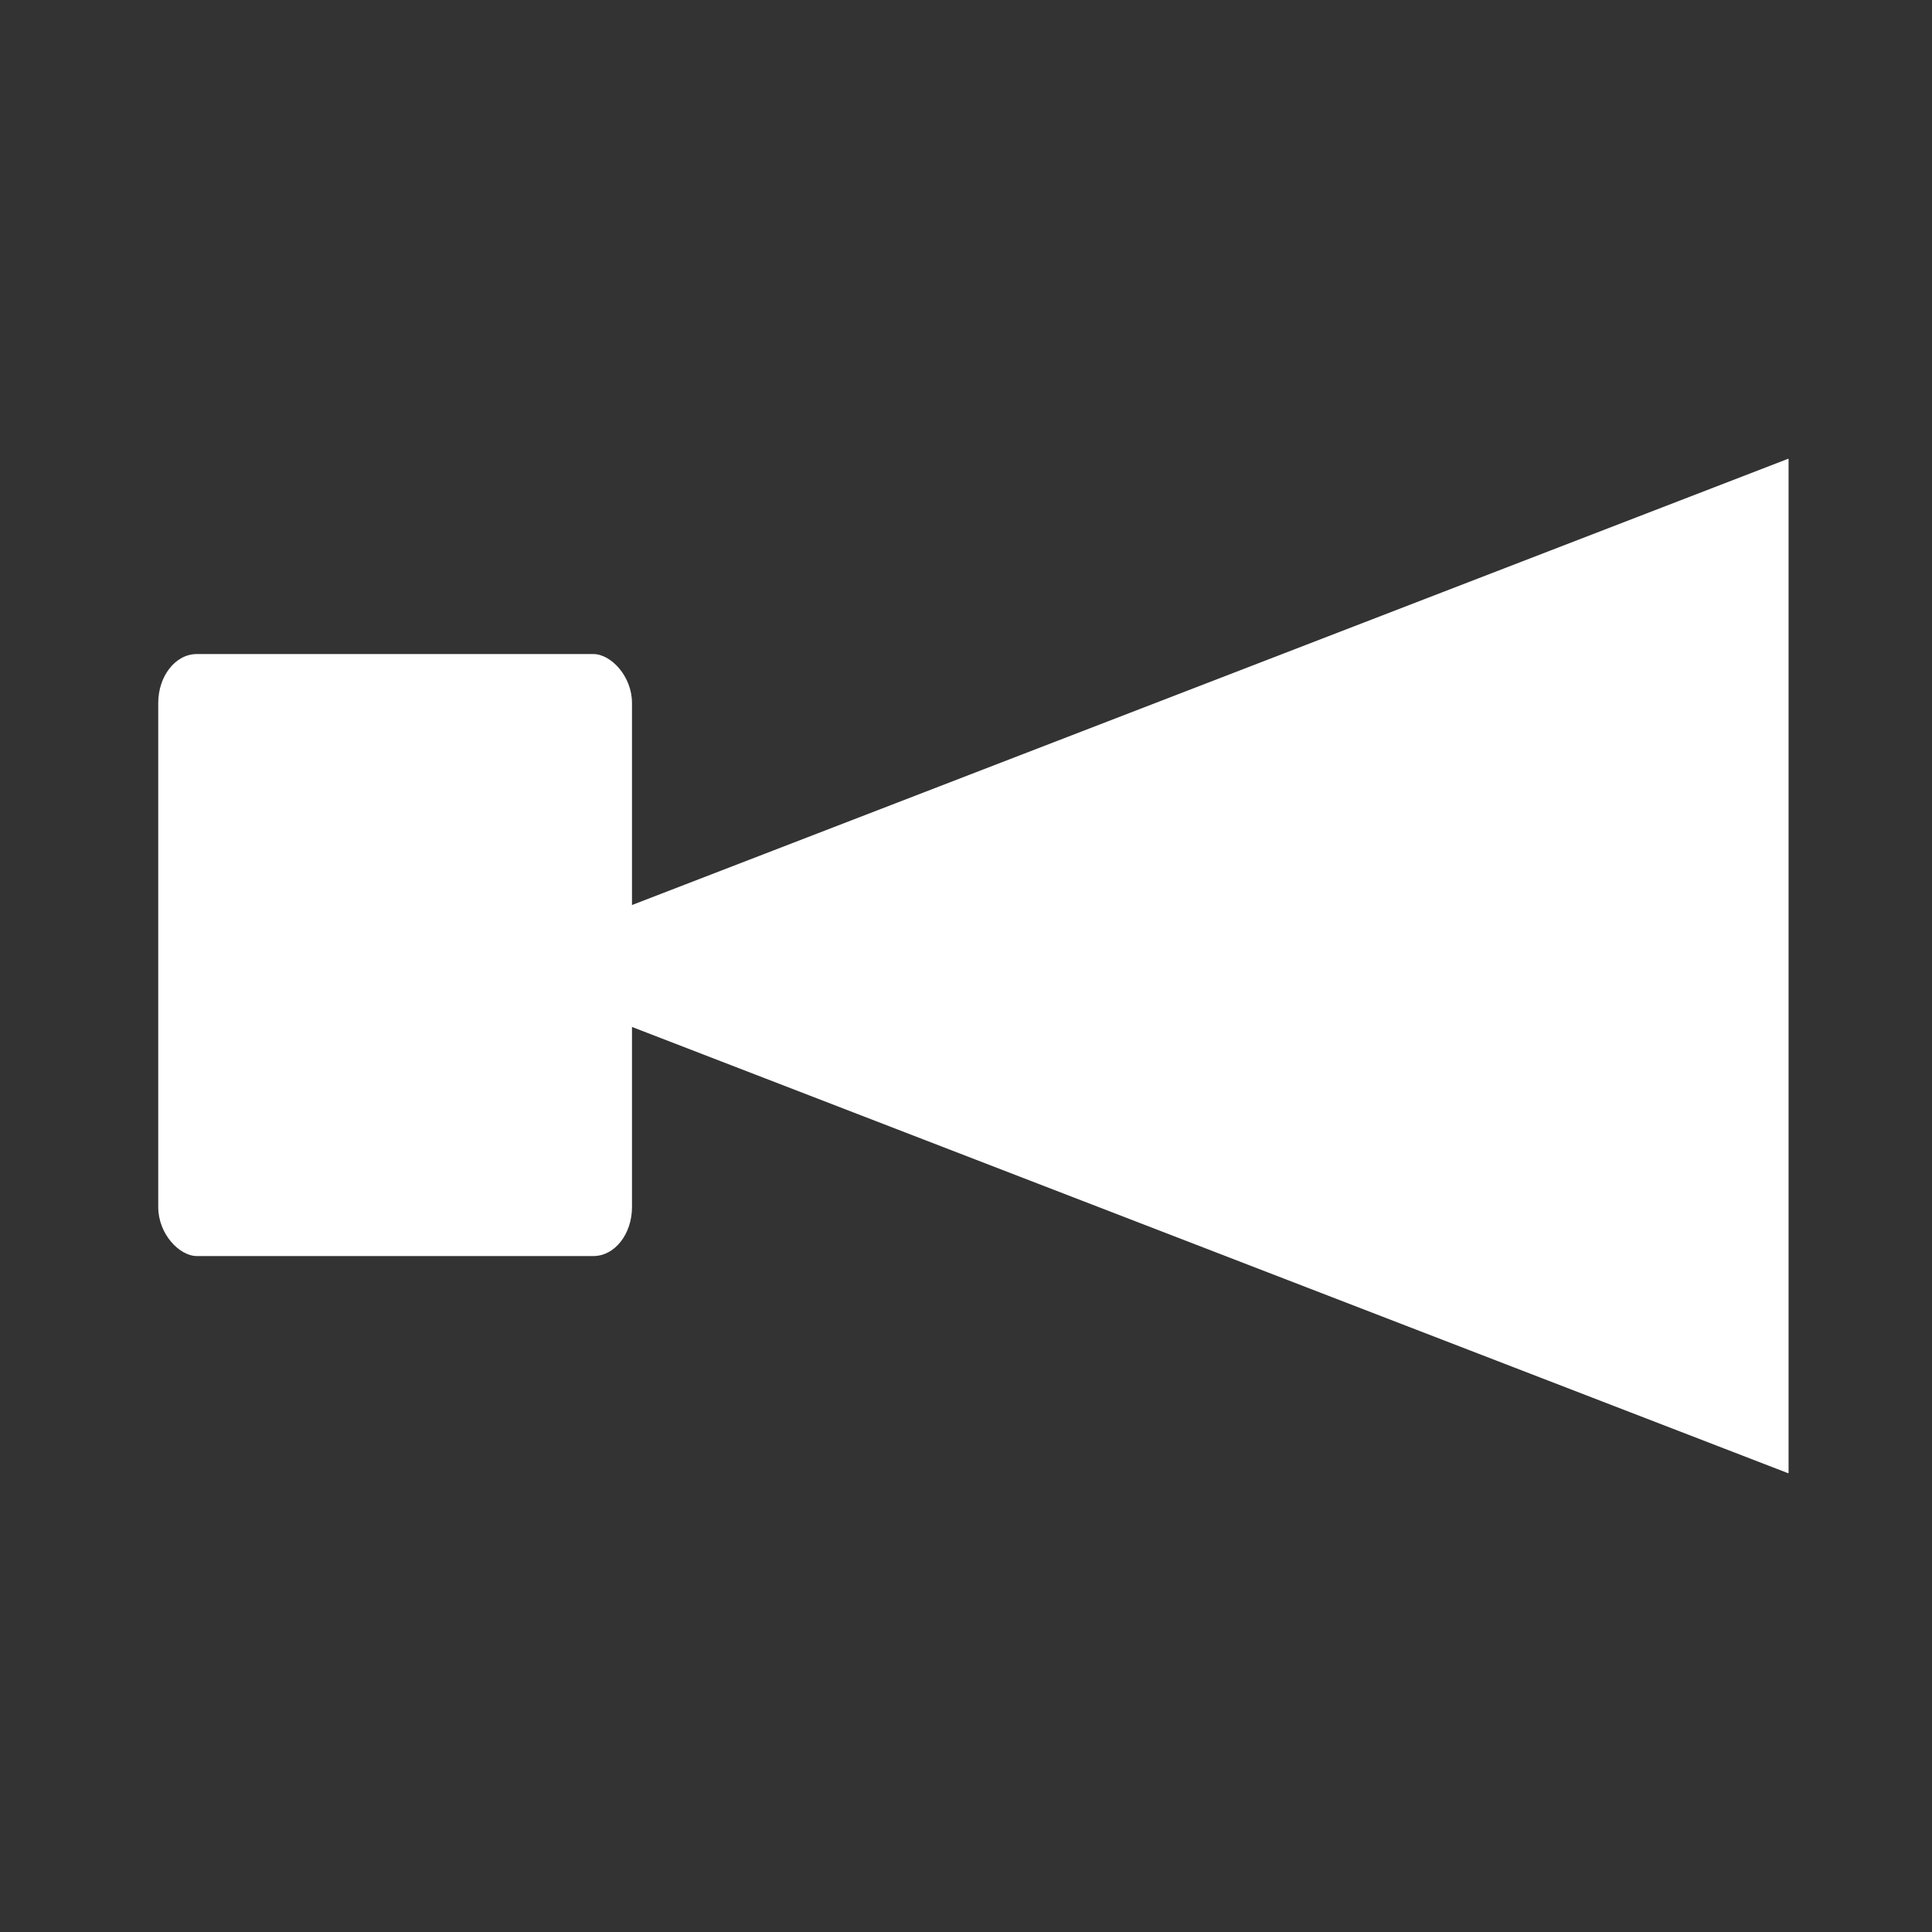
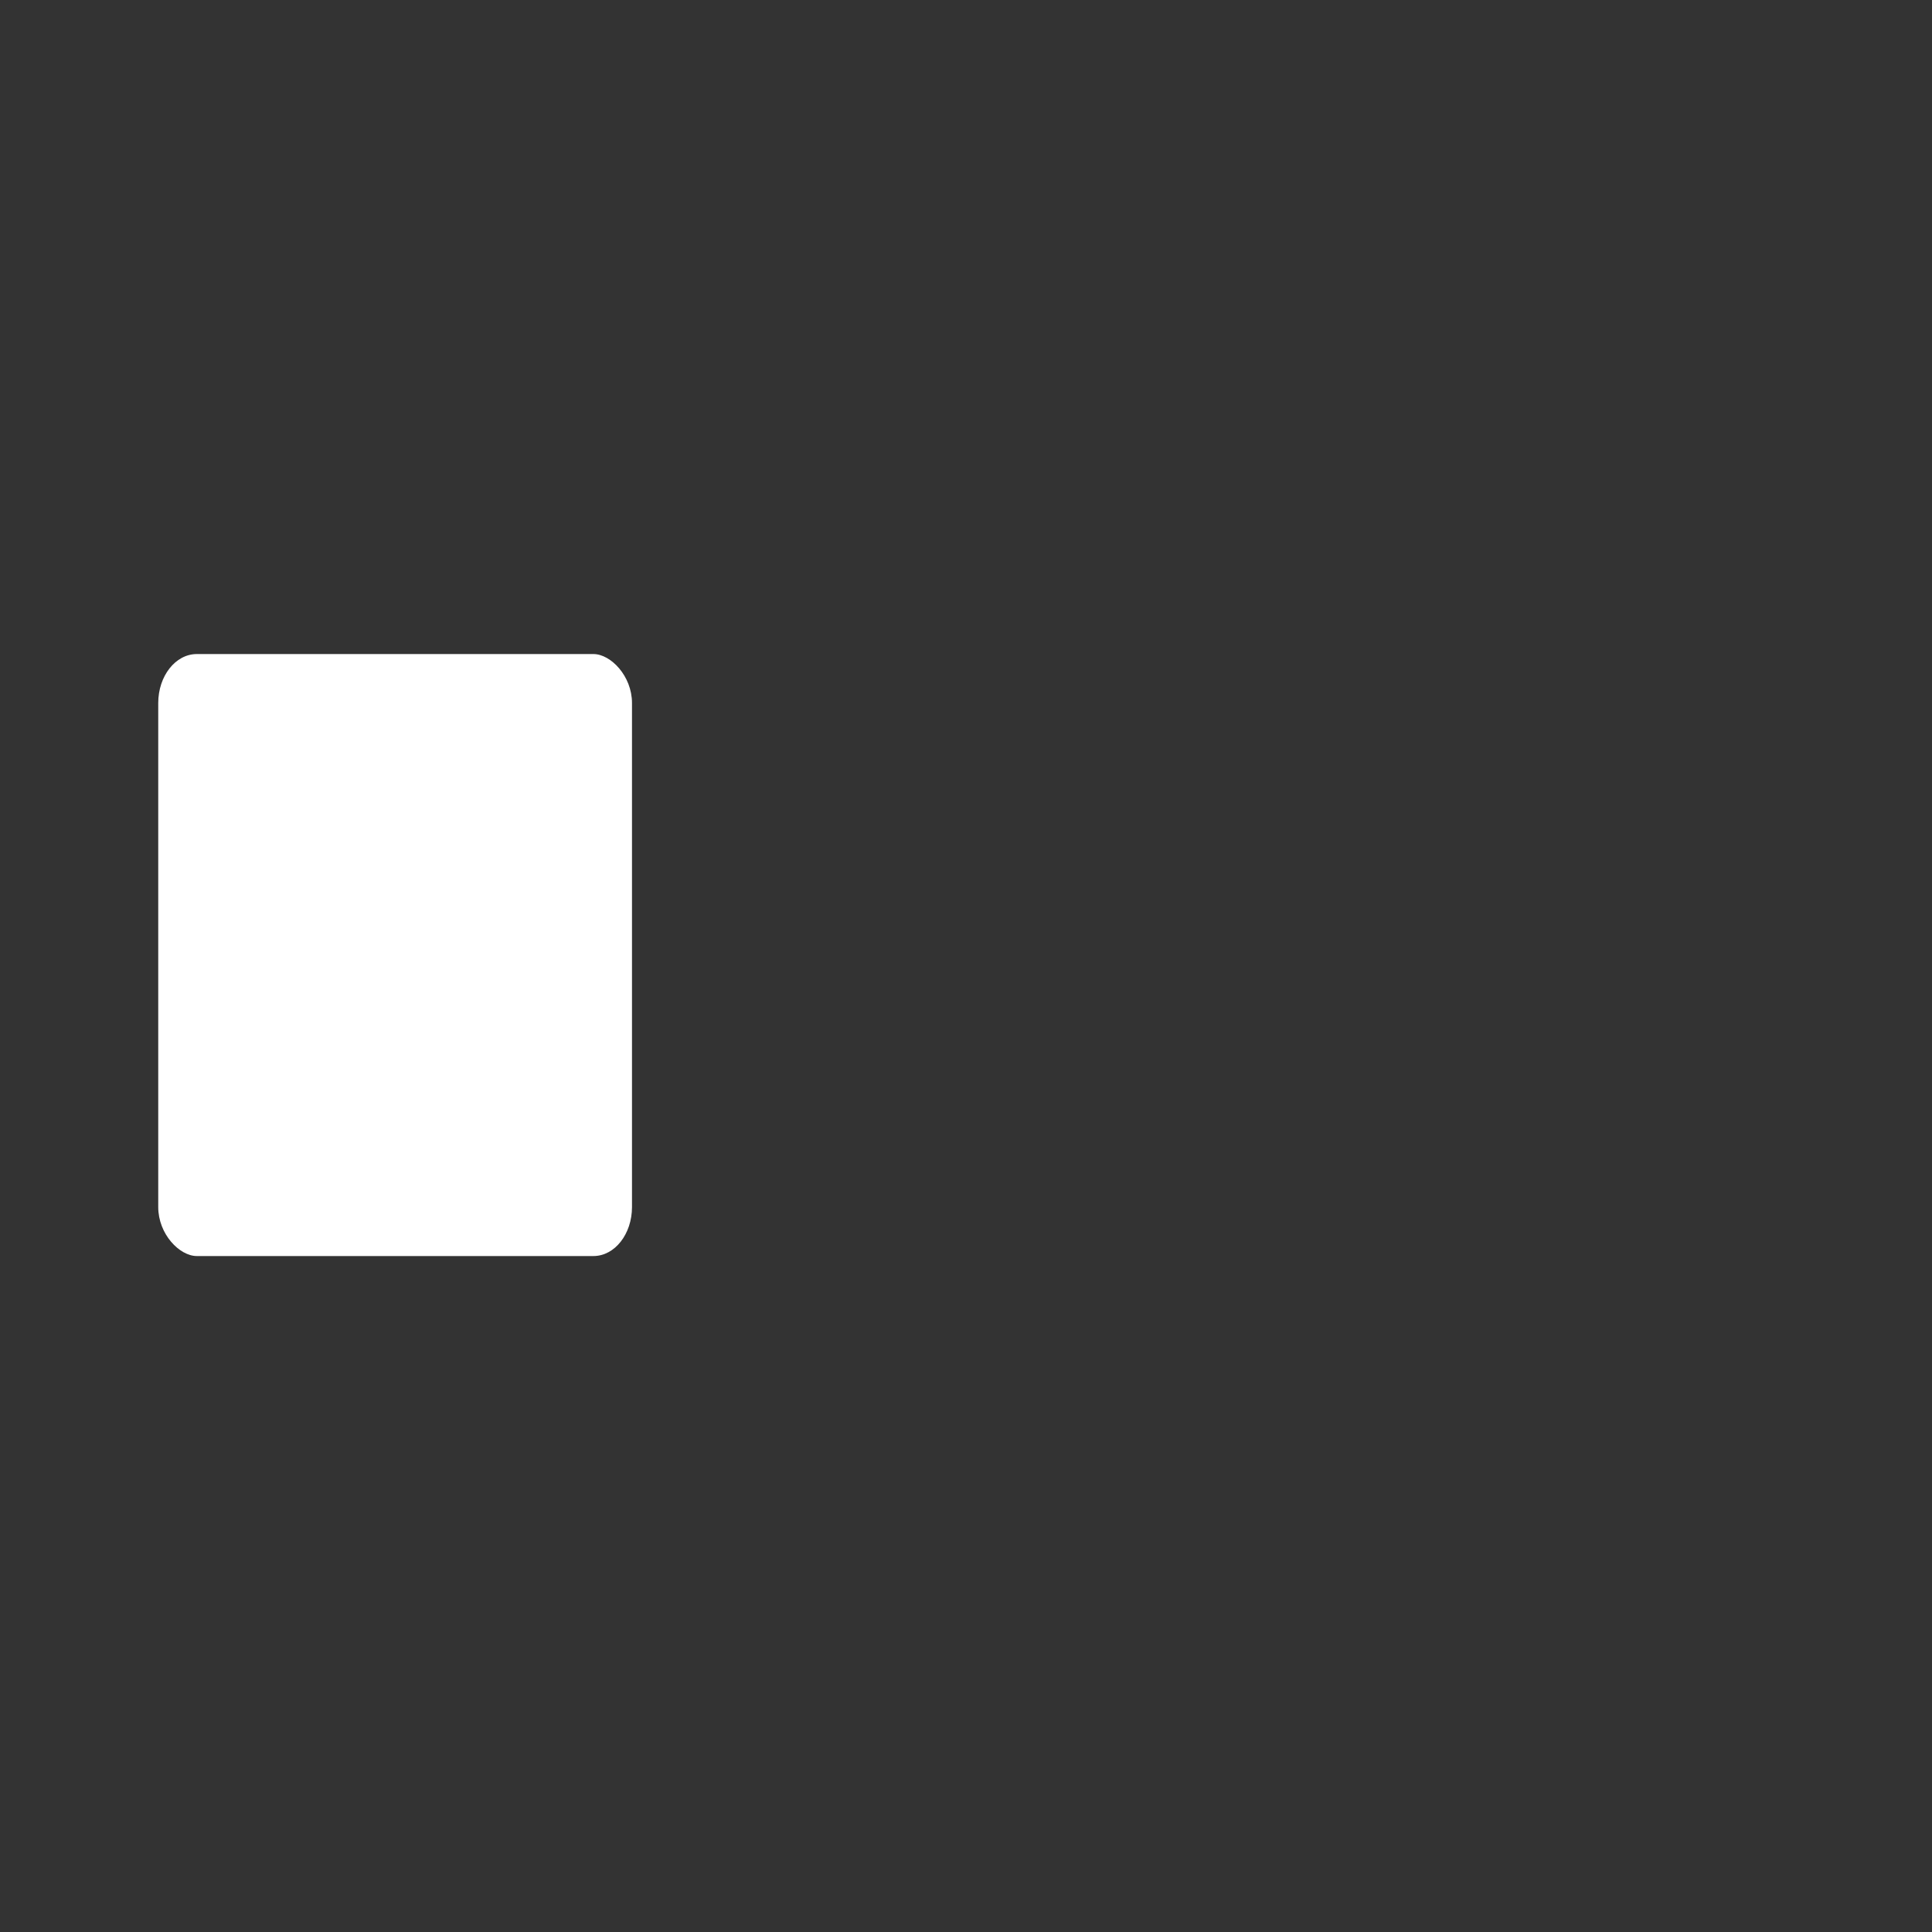
<svg xmlns="http://www.w3.org/2000/svg" xml:space="preserve" width="13.15mm" height="13.15mm" version="1.1" style="shape-rendering:geometricPrecision; text-rendering:geometricPrecision; image-rendering:optimizeQuality; fill-rule:evenodd; clip-rule:evenodd" viewBox="0 0 3887.3 3887.3">
  <rect x="0" y="0" width="3887.3" height="3887.3" fill="#333333" stroke="none" />
  <defs>
    <style type="text/css">
   
    .str0 {stroke:white;stroke-width:59.12;stroke-miterlimit:22.926}
    .fil1 {fill:none}
    .fil0 {fill:white}
   
  </style>
    <clipPath id="id0">
      <path d="M1943.65 0c1073.43,0 1943.65,870.19 1943.65,1943.65 0,1073.43 -870.22,1943.65 -1943.65,1943.65 -1073.46,0 -1943.65,-870.22 -1943.65,-1943.65 0,-1073.46 870.19,-1943.65 1943.65,-1943.65z" />
    </clipPath>
  </defs>
  <g id="Layer_x0020_1">
    <g>
  </g>
    <g style="clip-path:url(#id0)">
      <g>
        <g id="_2342403843024">
          <rect class="fil0" transform="matrix(-2.52273E-14 -0.953 -0.75 1.9868E-14 1271.61 2527.23)" width="1270.98" height="1270.98" rx="103.43" ry="103.43" />
-           <polygon class="fil0 str0" points="1035.88,1943.62 2302.52,1454.74 3569.16,965.85 3569.16,1943.62 3569.16,2921.44 2302.52,2432.56 " />
        </g>
      </g>
    </g>
    <path class="fil1" d="M1943.65 0c1073.43,0 1943.65,870.19 1943.65,1943.65 0,1073.43 -870.22,1943.65 -1943.65,1943.65 -1073.46,0 -1943.65,-870.22 -1943.65,-1943.65 0,-1073.46 870.19,-1943.65 1943.65,-1943.65z" />
  </g>
</svg>